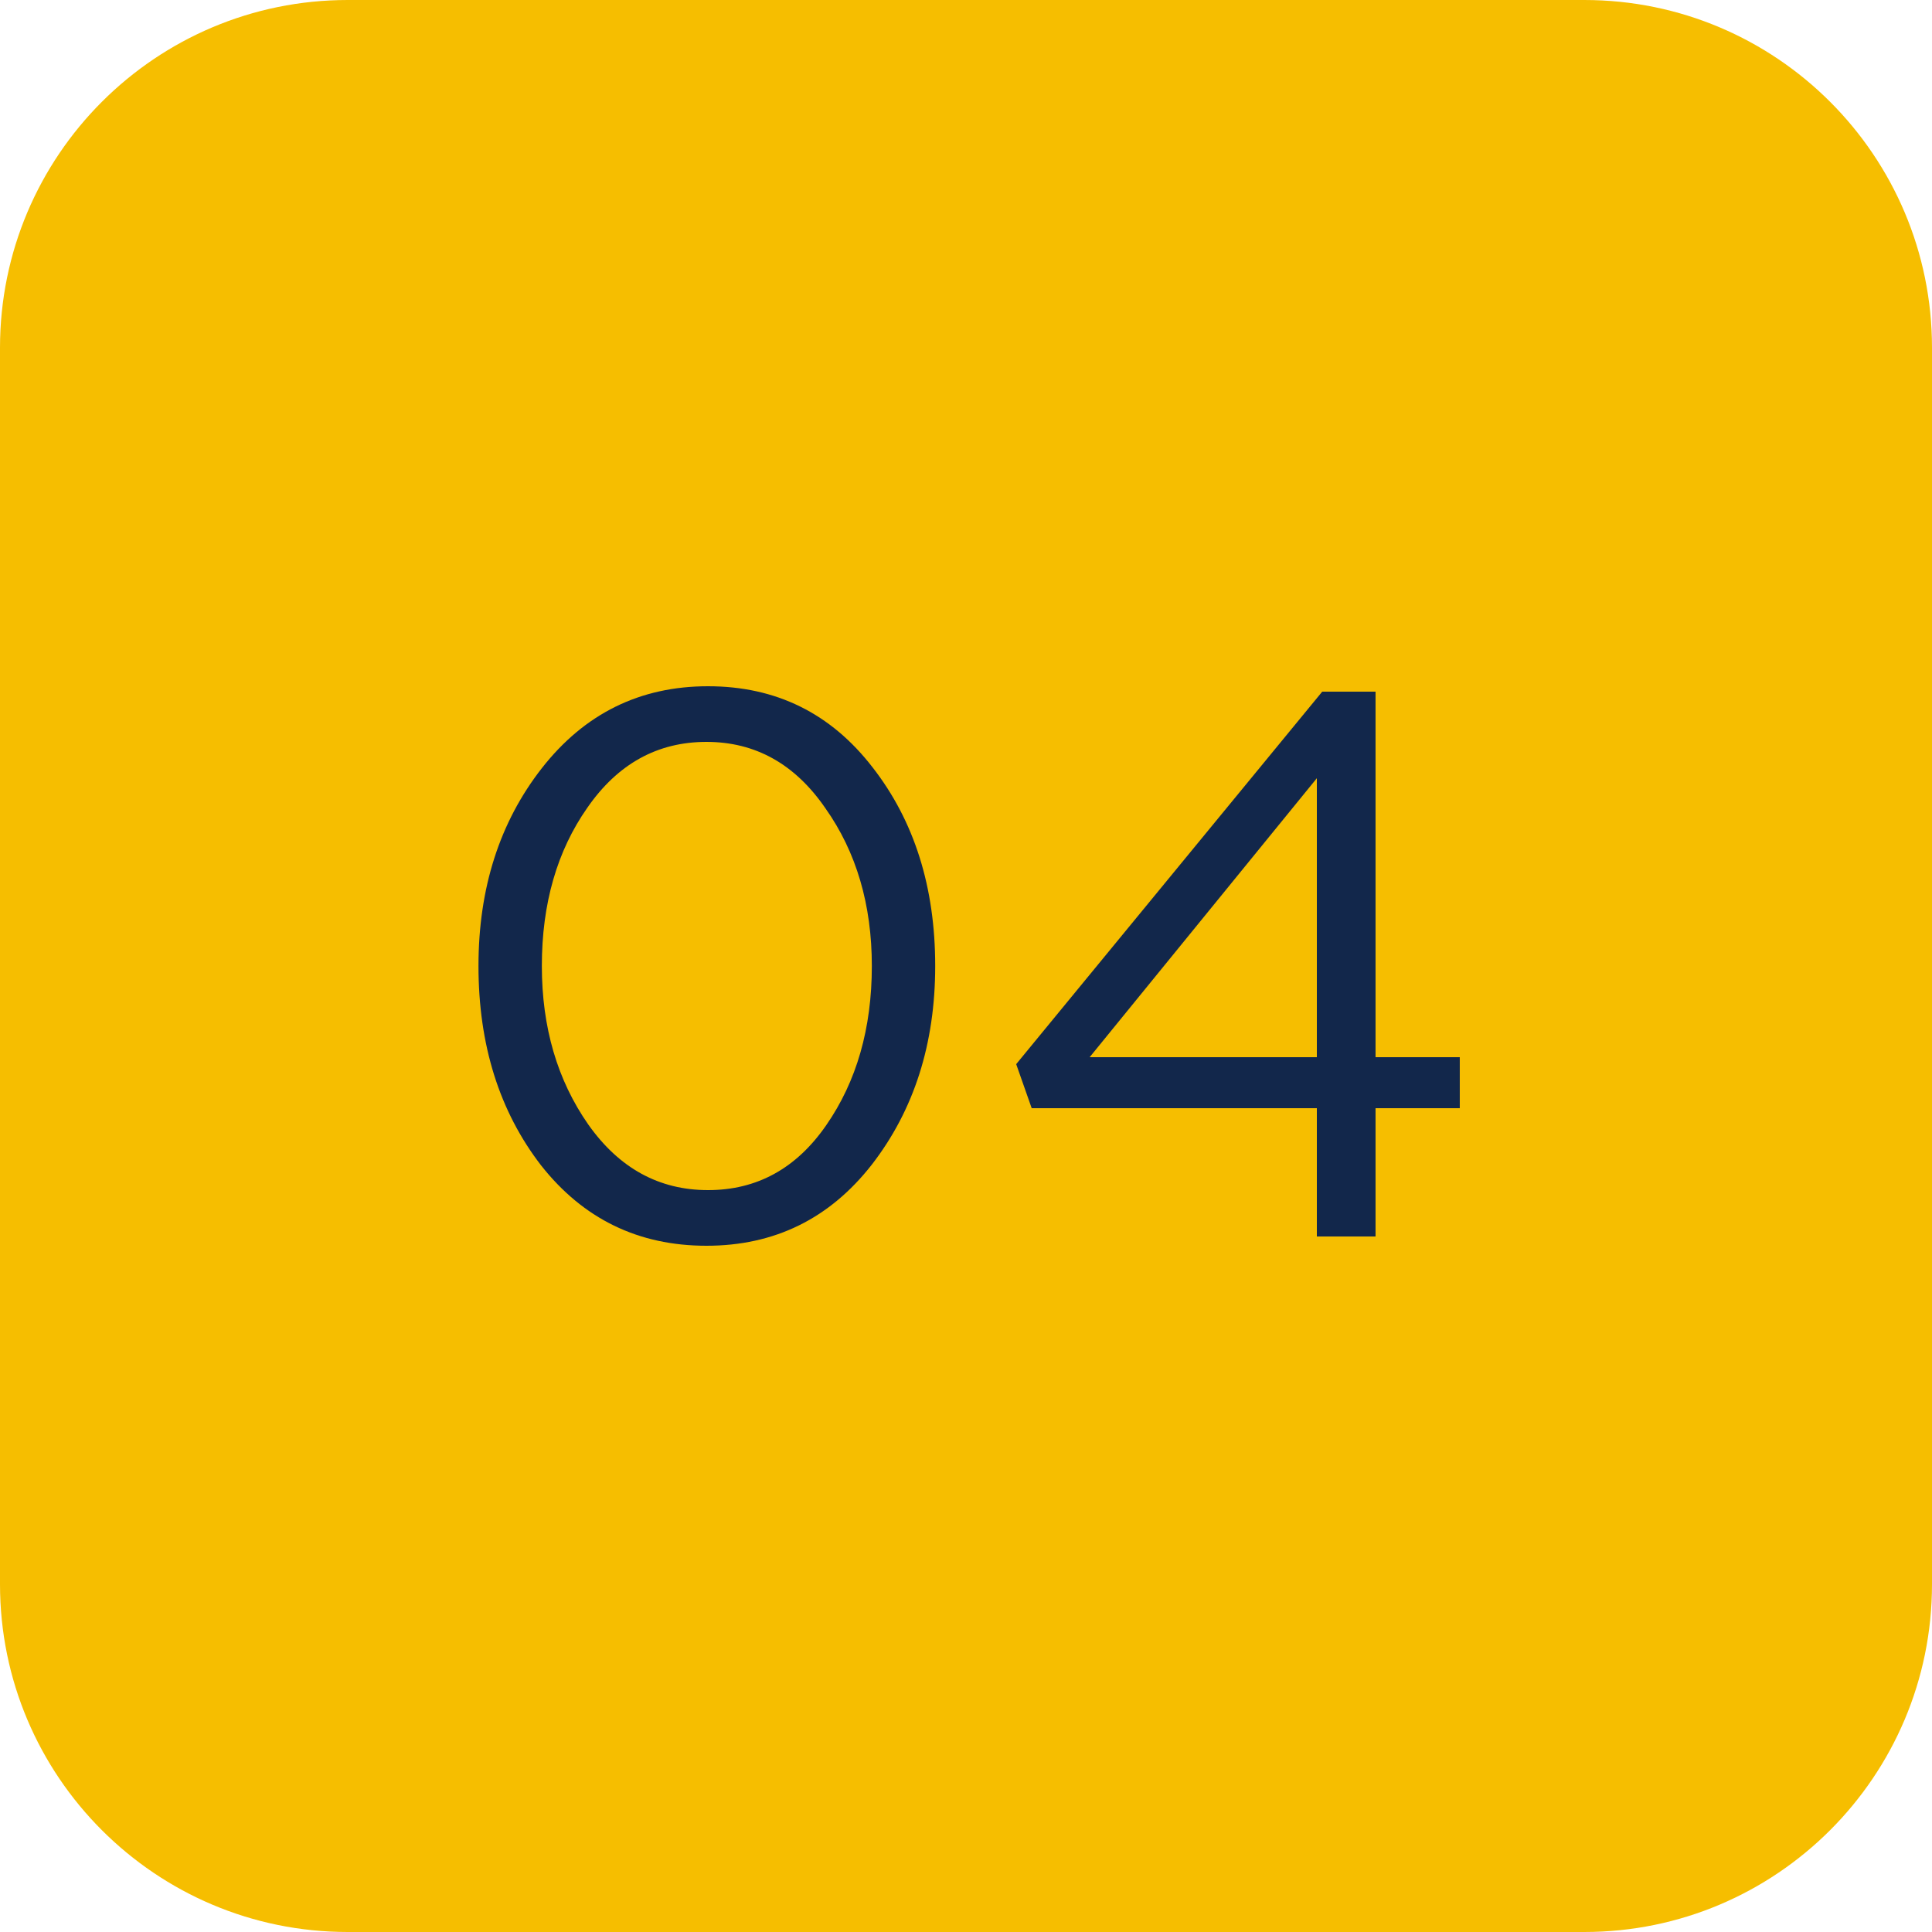
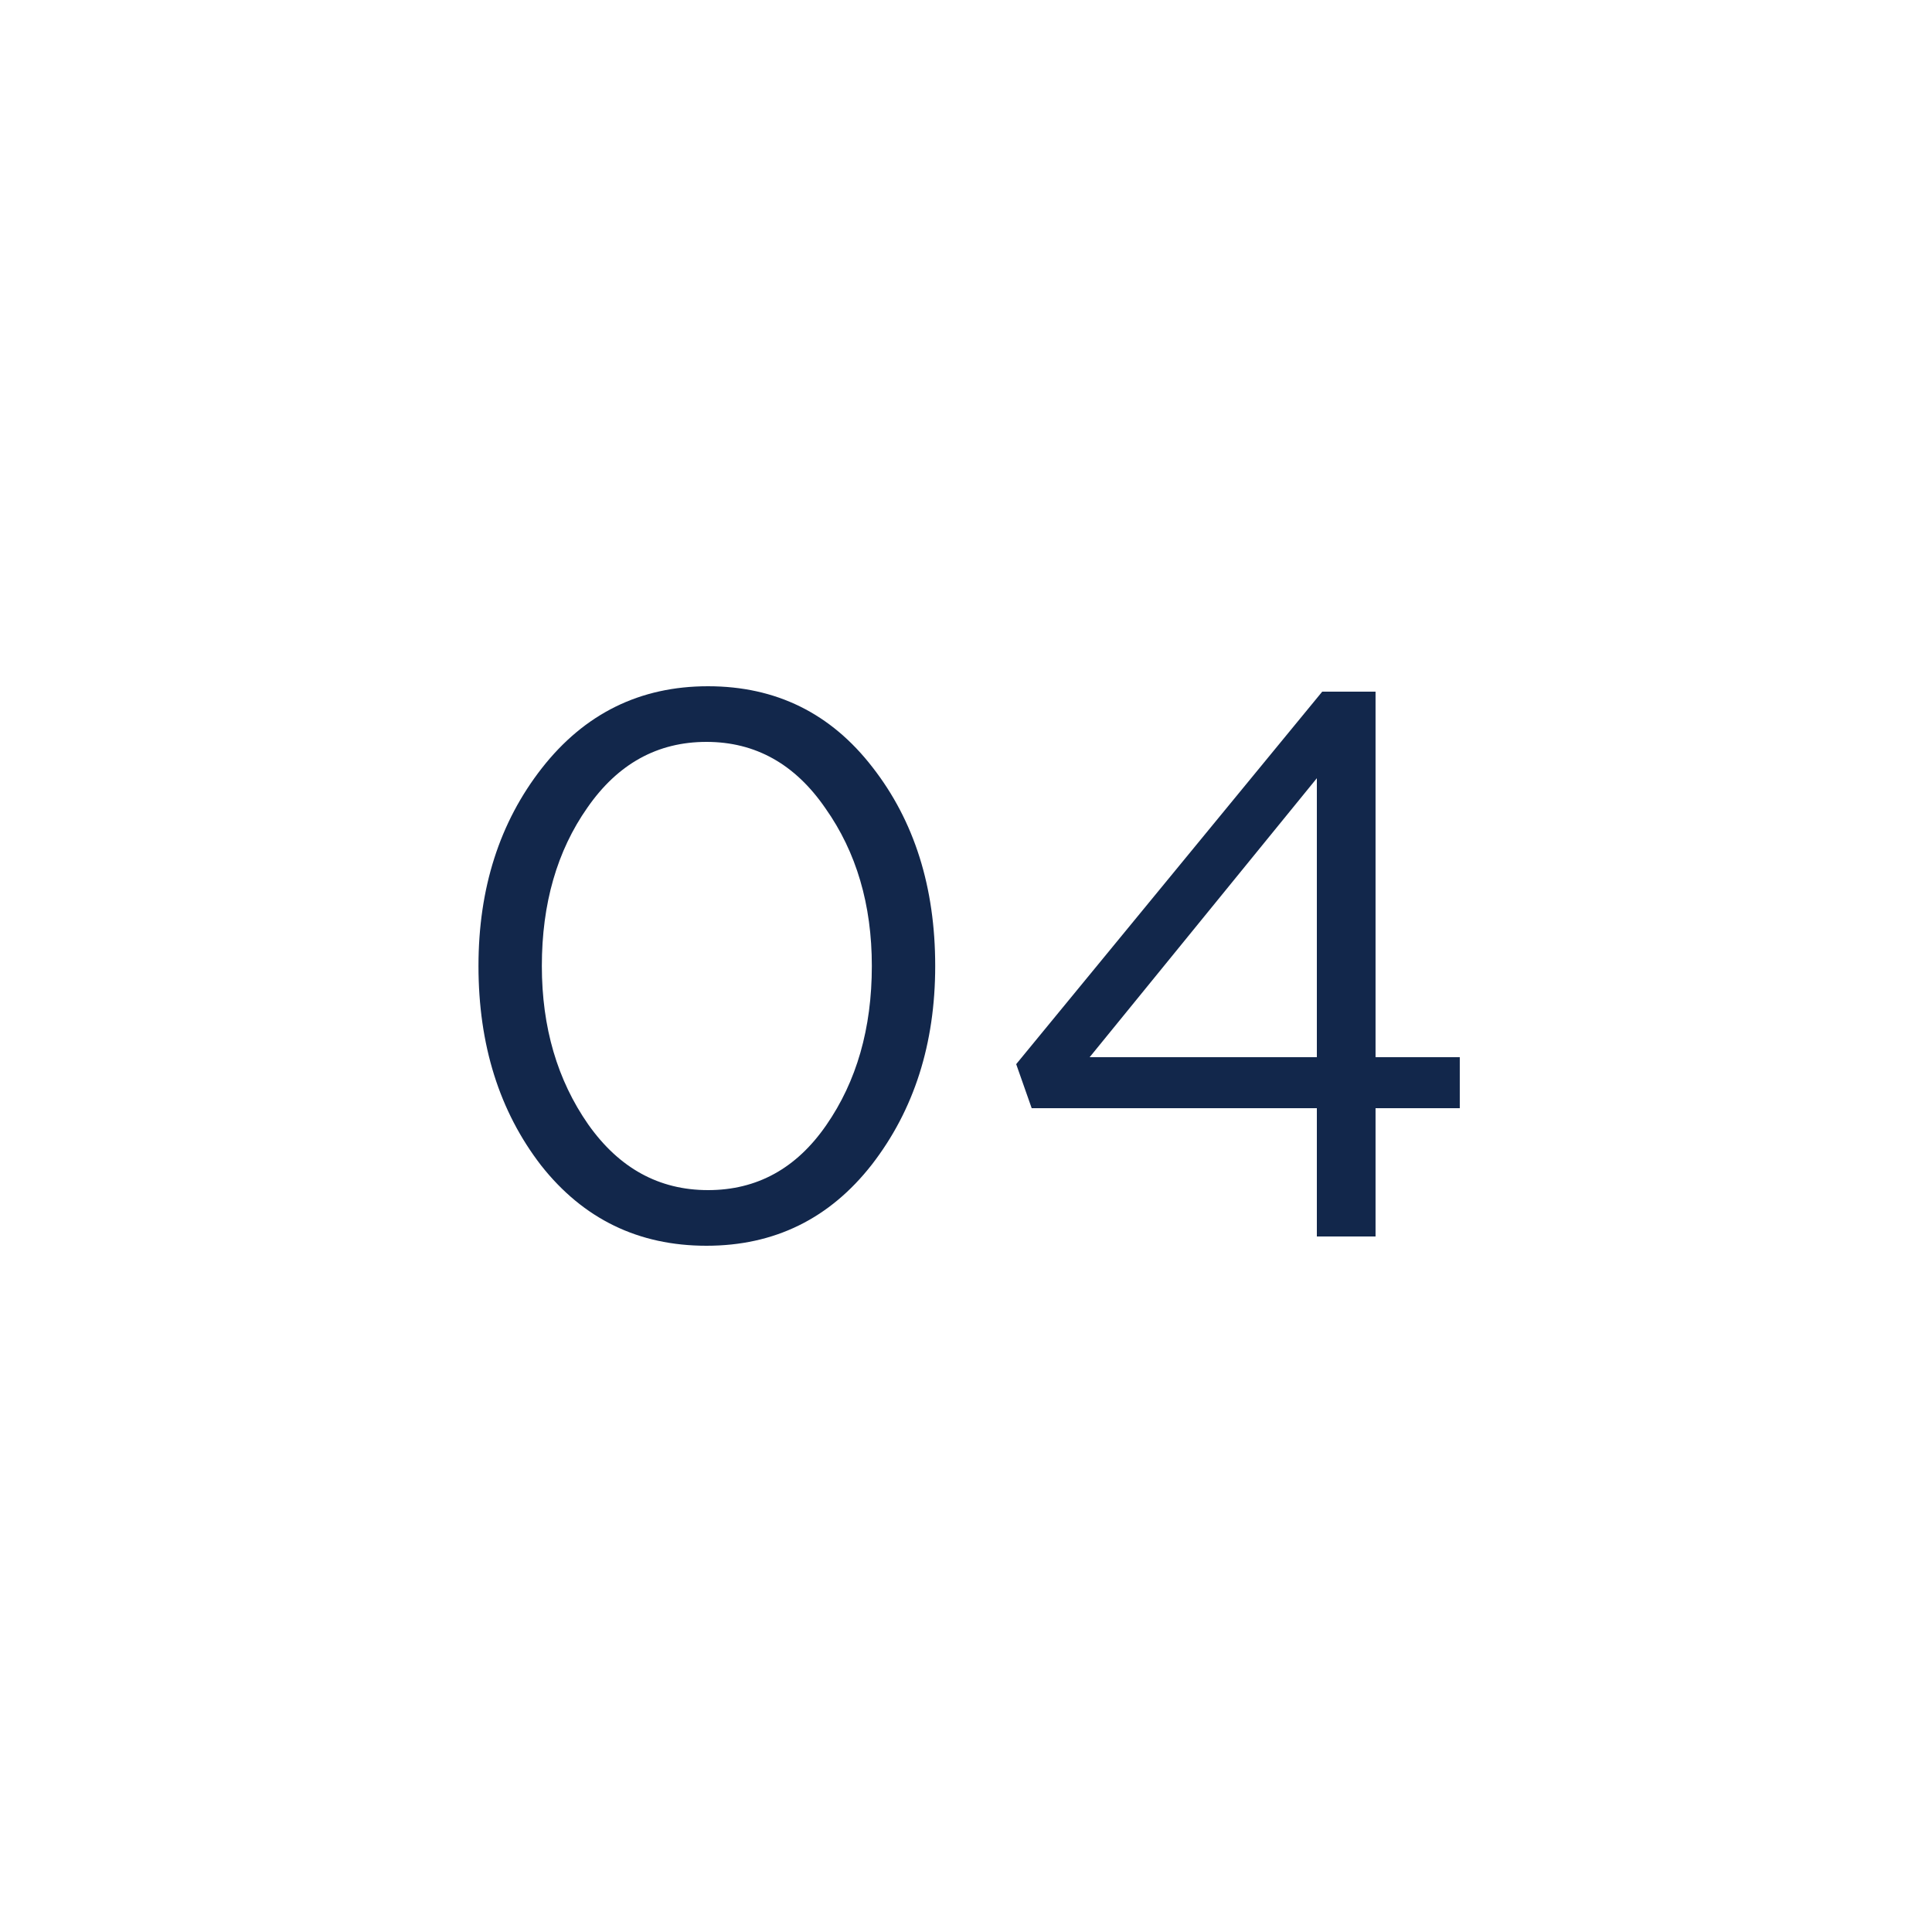
<svg xmlns="http://www.w3.org/2000/svg" width="50" height="50" viewBox="0 0 50 50" fill="none">
-   <path d="M0 9V9C0 4.029 4.029 0 9 0H41C45.971 0 50 4.029 50 9V9V41V41C50 45.971 45.971 50 41 50H9C4.029 50 0 45.971 0 41V41V9Z" fill="#F6BE00" />
  <path d="M22.563 30.14C21.469 31.54 20.043 32.24 18.283 32.24C16.523 32.24 15.096 31.547 14.003 30.16C12.923 28.76 12.383 27.04 12.383 25C12.383 22.987 12.929 21.28 14.023 19.88C15.129 18.467 16.563 17.76 18.323 17.76C20.083 17.76 21.503 18.46 22.583 19.86C23.663 21.247 24.203 22.96 24.203 25C24.203 27.013 23.656 28.727 22.563 30.14ZM15.223 29.1C16.023 30.233 17.056 30.8 18.323 30.8C19.589 30.8 20.609 30.24 21.383 29.12C22.169 27.987 22.563 26.613 22.563 25C22.563 23.413 22.163 22.053 21.363 20.92C20.576 19.773 19.549 19.2 18.283 19.2C17.016 19.2 15.989 19.767 15.203 20.9C14.416 22.02 14.023 23.387 14.023 25C14.023 26.587 14.423 27.953 15.223 29.1ZM34.08 32V28.68H26.7L26.299 27.54L34.219 17.9H35.599V27.36H37.779V28.68H35.599V32H34.08ZM28.2 27.36H34.08V20.14L28.2 27.36Z" fill="#12274B" />
</svg>